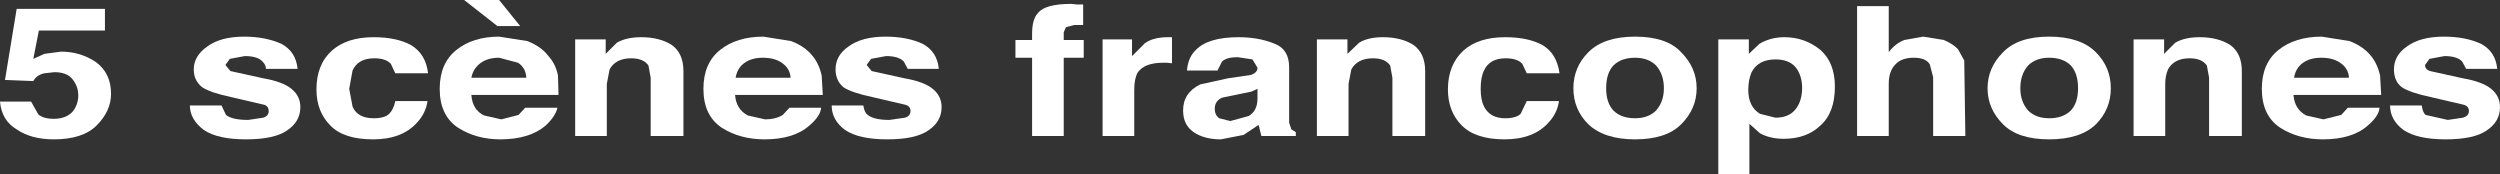
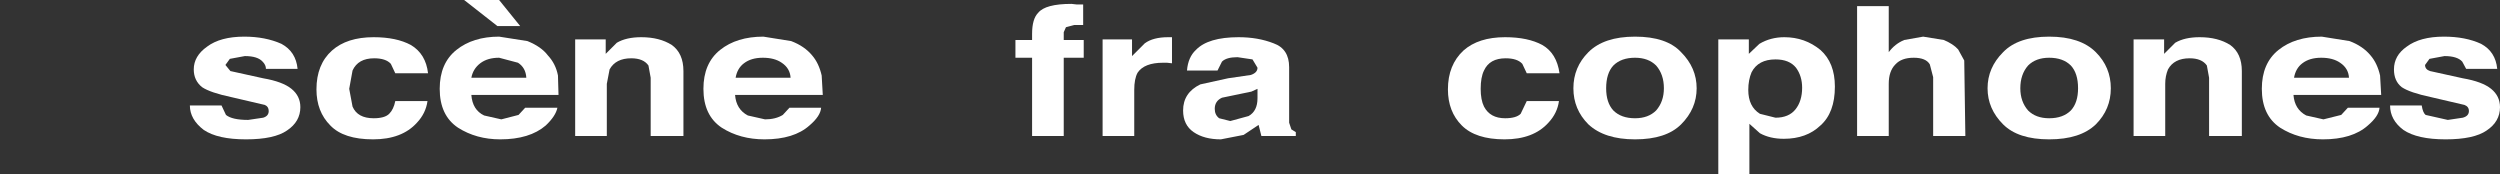
<svg xmlns="http://www.w3.org/2000/svg" height="15.7px" width="225.15px">
  <rect width="100%" height="100%" fill="#333333" stroke="none" />
  <g transform="matrix(1.0, 0.0, 0.0, 1.0, 93.1, 8.4)">
-     <path d="M-87.6 -3.75 Q-85.85 -3.75 -84.45 -2.8 -83.1 -1.8 -83.1 0.05 -83.1 1.6 -84.4 2.9 -85.65 4.15 -88.25 4.15 -90.3 4.15 -91.6 3.25 -92.95 2.45 -93.1 0.75 L-90.3 0.75 -89.65 1.9 Q-89.2 2.3 -88.25 2.3 -87.2 2.3 -86.6 1.7 -86.05 1.05 -86.05 0.2 -86.05 -0.65 -86.6 -1.3 -87.1 -1.9 -88.2 -1.9 L-89.1 -1.8 Q-89.8 -1.65 -90.1 -1.1 L-92.65 -1.2 -91.6 -7.6 -83.65 -7.6 -83.65 -5.65 -89.6 -5.65 -90.1 -3.1 -89.1 -3.55 -87.6 -3.75" fill="#ffffff" fill-rule="evenodd" stroke="none" />
    <path d="M-71.1 -5.1 Q-69.2 -5.1 -67.75 -4.45 -66.45 -3.75 -66.3 -2.2 L-69.15 -2.2 Q-69.15 -2.55 -69.45 -2.85 -69.9 -3.35 -71.05 -3.35 L-72.4 -3.1 -72.8 -2.55 -72.35 -2.0 -69.4 -1.35 Q-67.65 -1.05 -66.85 -0.4 -66.05 0.25 -66.05 1.25 -66.05 2.55 -67.25 3.35 -68.4 4.15 -70.95 4.15 -73.5 4.15 -74.75 3.3 -76.0 2.35 -76.0 1.1 L-73.15 1.1 -72.75 1.95 Q-72.2 2.4 -70.75 2.4 L-69.4 2.2 Q-68.9 2.05 -68.9 1.6 -68.9 1.2 -69.25 1.05 L-72.25 0.35 Q-74.15 -0.05 -74.9 -0.55 -75.65 -1.15 -75.65 -2.15 -75.65 -3.35 -74.45 -4.2 -73.25 -5.1 -71.1 -5.1" fill="#ffffff" fill-rule="evenodd" stroke="none" />
    <path d="M-56.1 -4.35 Q-54.75 -3.55 -54.55 -1.8 L-57.5 -1.8 -57.9 -2.65 Q-58.35 -3.15 -59.4 -3.15 -60.85 -3.15 -61.35 -2.05 L-61.65 -0.4 -61.35 1.2 Q-60.9 2.25 -59.45 2.25 -58.45 2.25 -58.05 1.85 -57.65 1.45 -57.5 0.7 L-54.6 0.7 Q-54.75 1.8 -55.55 2.65 -56.9 4.15 -59.5 4.15 -62.15 4.15 -63.35 2.9 -64.6 1.65 -64.6 -0.35 -64.6 -2.6 -63.2 -3.85 -61.85 -5.05 -59.45 -5.05 -57.4 -5.05 -56.1 -4.35" fill="#ffffff" fill-rule="evenodd" stroke="none" />
    <path d="M-45.7 -1.4 Q-45.75 -2.3 -46.45 -2.75 L-48.15 -3.2 Q-49.2 -3.2 -49.85 -2.7 -50.5 -2.2 -50.65 -1.4 L-45.7 -1.4 M-48.15 -5.1 L-45.6 -4.7 Q-44.35 -4.2 -43.75 -3.4 -43.05 -2.65 -42.85 -1.6 L-42.8 0.15 -50.65 0.15 Q-50.55 1.5 -49.5 2.0 L-47.95 2.35 -46.4 1.95 -45.8 1.3 -42.9 1.3 Q-43.05 2.05 -43.95 2.9 -45.4 4.15 -48.05 4.15 -50.2 4.15 -51.85 3.1 -53.5 2.0 -53.5 -0.4 -53.5 -2.7 -52.0 -3.9 -50.5 -5.1 -48.15 -5.1 M-46.25 -6.05 L-48.3 -6.05 -51.3 -8.4 -48.15 -8.4 -46.25 -6.05" fill="#ffffff" fill-rule="evenodd" stroke="none" />
    <path d="M-32.6 -4.35 Q-31.55 -3.6 -31.55 -2.0 L-31.55 3.85 -34.5 3.85 -34.5 -1.4 -34.7 -2.5 Q-35.15 -3.15 -36.25 -3.15 -37.65 -3.15 -38.2 -2.15 L-38.45 -0.85 -38.45 3.85 -41.3 3.85 -41.3 -4.85 -38.55 -4.85 -38.55 -3.55 -37.55 -4.55 Q-36.7 -5.05 -35.35 -5.05 -33.7 -5.05 -32.6 -4.35" fill="#ffffff" fill-rule="evenodd" stroke="none" />
    <path d="M-21.9 -1.4 Q-21.95 -2.25 -22.7 -2.75 -23.35 -3.2 -24.4 -3.2 -25.45 -3.2 -26.1 -2.7 -26.7 -2.25 -26.85 -1.4 L-21.9 -1.4 M-24.35 -5.1 L-21.85 -4.7 Q-20.65 -4.25 -19.95 -3.4 -19.35 -2.7 -19.1 -1.6 L-19.0 0.15 -26.9 0.15 Q-26.8 1.45 -25.75 2.0 L-24.2 2.35 Q-23.25 2.35 -22.6 1.95 L-22.0 1.3 -19.15 1.3 Q-19.2 2.05 -20.2 2.9 -21.6 4.15 -24.25 4.15 -26.45 4.15 -28.1 3.1 -29.75 2.0 -29.75 -0.4 -29.75 -2.7 -28.25 -3.9 -26.75 -5.1 -24.35 -5.1" fill="#ffffff" fill-rule="evenodd" stroke="none" />
-     <path d="M-14.65 -3.1 L-15.05 -2.55 -14.6 -2.0 -11.65 -1.35 Q-9.9 -1.05 -9.1 -0.4 -8.3 0.25 -8.3 1.25 -8.3 2.55 -9.5 3.35 -10.65 4.15 -13.2 4.15 -15.75 4.15 -17.0 3.3 -18.2 2.4 -18.2 1.1 L-15.35 1.1 Q-15.25 1.75 -14.95 1.95 -14.4 2.4 -13.0 2.4 L-11.6 2.2 Q-11.1 2.05 -11.1 1.6 -11.1 1.2 -11.5 1.05 L-14.5 0.35 Q-16.4 -0.05 -17.15 -0.55 -17.85 -1.15 -17.85 -2.15 -17.85 -3.4 -16.7 -4.2 -15.5 -5.1 -13.35 -5.1 -11.4 -5.1 -10.0 -4.45 -8.7 -3.75 -8.55 -2.2 L-11.35 -2.2 -11.7 -2.85 Q-12.15 -3.35 -13.3 -3.35 L-14.65 -3.1" fill="#ffffff" fill-rule="evenodd" stroke="none" />
    <path d="M-0.15 -5.35 Q-0.15 -6.7 0.4 -7.25 1.05 -8.05 3.4 -8.05 L3.85 -8.0 4.45 -8.0 4.45 -6.15 3.65 -6.15 2.9 -5.95 2.7 -5.5 2.7 -4.8 4.5 -4.8 4.5 -3.2 2.7 -3.2 2.7 3.85 -0.15 3.85 -0.15 -3.2 -1.65 -3.2 -1.65 -4.8 -0.15 -4.8 -0.15 -5.35" fill="#ffffff" fill-rule="evenodd" stroke="none" />
    <path d="M12.45 -5.05 L12.45 -2.7 12.0 -2.75 11.65 -2.75 Q9.95 -2.75 9.35 -1.85 9.05 -1.3 9.05 -0.3 L9.05 3.85 6.2 3.85 6.2 -4.85 8.85 -4.85 8.85 -3.35 10.0 -4.5 Q10.75 -5.05 12.1 -5.05 L12.45 -5.05" fill="#ffffff" fill-rule="evenodd" stroke="none" />
    <path d="M20.15 -0.4 L19.6 -0.15 16.95 0.4 Q16.3 0.7 16.3 1.4 16.3 1.95 16.7 2.25 L17.7 2.5 19.35 2.05 Q20.15 1.6 20.15 0.45 L20.15 -0.4 M19.7 -3.05 L18.35 -3.25 Q17.35 -3.25 16.95 -2.85 L16.55 -2.05 13.8 -2.05 Q13.9 -3.25 14.6 -3.9 15.7 -5.05 18.45 -5.05 20.2 -5.05 21.6 -4.5 23.0 -4.0 23.0 -2.35 L23.0 2.65 23.2 3.25 23.6 3.5 23.6 3.85 20.5 3.85 20.25 2.85 18.9 3.75 16.85 4.15 Q15.35 4.15 14.4 3.5 13.45 2.85 13.45 1.55 13.45 -0.05 15.0 -0.8 L17.5 -1.35 19.55 -1.65 Q20.15 -1.85 20.15 -2.3 L19.7 -3.05" fill="#ffffff" fill-rule="evenodd" stroke="none" />
-     <path d="M34.2 -4.35 Q35.25 -3.6 35.25 -2.0 L35.25 3.85 32.3 3.85 32.3 -1.4 32.1 -2.5 Q31.65 -3.15 30.55 -3.15 29.15 -3.15 28.6 -2.15 L28.35 -0.85 28.35 3.85 25.5 3.85 25.5 -4.85 28.25 -4.85 28.25 -3.55 29.3 -4.55 Q30.1 -5.05 31.45 -5.05 33.1 -5.05 34.2 -4.35" fill="#ffffff" fill-rule="evenodd" stroke="none" />
    <path d="M45.8 -4.35 Q47.1 -3.6 47.35 -1.8 L44.4 -1.8 44.0 -2.65 Q43.55 -3.15 42.5 -3.15 41.05 -3.15 40.55 -2.05 40.25 -1.45 40.25 -0.4 40.25 0.6 40.55 1.2 41.1 2.25 42.45 2.25 43.45 2.25 43.85 1.85 L44.4 0.7 47.3 0.7 Q47.15 1.8 46.35 2.65 45.0 4.15 42.4 4.15 39.8 4.15 38.55 2.9 37.3 1.65 37.3 -0.35 37.3 -2.55 38.7 -3.85 40.05 -5.05 42.45 -5.05 44.5 -5.05 45.8 -4.35" fill="#ffffff" fill-rule="evenodd" stroke="none" />
    <path d="M52.2 1.55 Q52.9 2.25 54.15 2.25 55.35 2.25 56.05 1.55 56.75 0.75 56.75 -0.45 56.75 -1.7 56.05 -2.5 55.35 -3.2 54.15 -3.2 52.9 -3.2 52.2 -2.5 51.55 -1.8 51.55 -0.45 51.55 0.85 52.2 1.55 M49.95 2.8 Q48.6 1.45 48.6 -0.45 48.6 -2.35 49.95 -3.7 51.35 -5.1 54.15 -5.1 57.0 -5.1 58.3 -3.7 59.7 -2.3 59.7 -0.45 59.7 1.4 58.3 2.8 56.95 4.15 54.15 4.15 51.4 4.15 49.95 2.8" fill="#ffffff" fill-rule="evenodd" stroke="none" />
    <path d="M68.6 1.45 Q69.2 0.7 69.2 -0.5 69.2 -1.55 68.65 -2.3 68.05 -3.05 66.8 -3.05 65.25 -3.05 64.65 -1.9 64.35 -1.2 64.35 -0.3 64.35 1.2 65.4 1.85 L66.8 2.2 Q68.0 2.2 68.6 1.45 M67.6 -5.05 Q69.45 -5.05 70.85 -3.9 72.15 -2.75 72.15 -0.6 72.15 1.75 70.85 2.9 69.6 4.1 67.55 4.1 66.3 4.1 65.4 3.6 L64.45 2.75 64.45 7.3 61.65 7.3 61.65 -4.85 64.4 -4.85 64.4 -3.55 65.35 -4.45 Q66.35 -5.05 67.6 -5.05" fill="#ffffff" fill-rule="evenodd" stroke="none" />
    <path d="M81.95 -4.8 Q82.8 -4.45 83.25 -3.95 L83.8 -2.95 83.9 3.85 81.0 3.85 81.0 -1.45 80.7 -2.6 Q80.35 -3.2 79.25 -3.2 78.15 -3.2 77.6 -2.6 77.0 -2.0 77.0 -0.85 L77.0 3.85 74.15 3.85 74.15 -7.85 77.0 -7.85 77.0 -3.7 Q77.55 -4.45 78.4 -4.8 L80.1 -5.1 81.95 -4.8" fill="#ffffff" fill-rule="evenodd" stroke="none" />
    <path d="M89.55 -2.5 Q88.85 -1.7 88.85 -0.45 88.85 0.75 89.55 1.55 90.25 2.25 91.45 2.25 92.7 2.25 93.4 1.55 94.05 0.85 94.05 -0.45 94.05 -1.8 93.4 -2.5 92.7 -3.2 91.45 -3.2 90.25 -3.2 89.55 -2.5 M87.3 2.8 Q85.9 1.4 85.9 -0.45 85.9 -2.3 87.3 -3.7 88.65 -5.1 91.45 -5.1 94.25 -5.1 95.65 -3.7 97.0 -2.35 97.0 -0.45 97.0 1.45 95.65 2.8 94.25 4.15 91.45 4.15 88.65 4.15 87.3 2.8" fill="#ffffff" fill-rule="evenodd" stroke="none" />
    <path d="M107.75 -4.35 Q108.8 -3.6 108.8 -2.0 L108.8 3.85 105.85 3.85 105.85 -1.4 105.65 -2.5 Q105.2 -3.15 104.1 -3.15 102.7 -3.15 102.15 -2.15 101.9 -1.55 101.9 -0.85 L101.9 3.85 99.05 3.85 99.05 -4.85 101.8 -4.85 101.8 -3.55 102.8 -4.55 Q103.65 -5.05 105.0 -5.05 106.65 -5.05 107.75 -4.35" fill="#ffffff" fill-rule="evenodd" stroke="none" />
    <path d="M118.45 -1.4 Q118.4 -2.25 117.65 -2.75 117.0 -3.2 115.95 -3.2 114.9 -3.2 114.25 -2.7 113.65 -2.25 113.5 -1.4 L118.45 -1.4 M116.0 -5.1 L118.5 -4.7 Q119.7 -4.25 120.4 -3.4 121.0 -2.7 121.25 -1.6 L121.35 0.15 113.45 0.15 Q113.55 1.45 114.6 2.0 L116.15 2.35 117.75 1.95 118.35 1.3 121.2 1.3 Q121.15 2.05 120.15 2.9 118.75 4.15 116.1 4.15 113.9 4.15 112.25 3.1 110.6 2.0 110.6 -0.4 110.6 -2.7 112.1 -3.9 113.6 -5.1 116.0 -5.1" fill="#ffffff" fill-rule="evenodd" stroke="none" />
    <path d="M125.7 -3.1 L125.3 -2.55 Q125.3 -2.15 125.75 -2.0 L128.7 -1.35 Q130.45 -1.05 131.25 -0.4 132.05 0.25 132.05 1.25 132.05 2.55 130.85 3.35 129.7 4.15 127.15 4.15 124.6 4.15 123.35 3.3 122.15 2.4 122.15 1.1 L125.0 1.1 Q125.1 1.75 125.35 1.95 L127.35 2.4 128.7 2.2 Q129.25 2.05 129.25 1.6 129.25 1.2 128.85 1.05 L125.85 0.35 Q123.95 -0.05 123.2 -0.55 122.5 -1.1 122.5 -2.15 122.5 -3.4 123.65 -4.2 124.85 -5.1 127.0 -5.1 128.95 -5.1 130.35 -4.45 131.65 -3.75 131.8 -2.2 L129.0 -2.2 128.65 -2.85 Q128.2 -3.35 127.05 -3.35 L125.7 -3.1" fill="#ffffff" fill-rule="evenodd" stroke="none" />
  </g>
</svg>